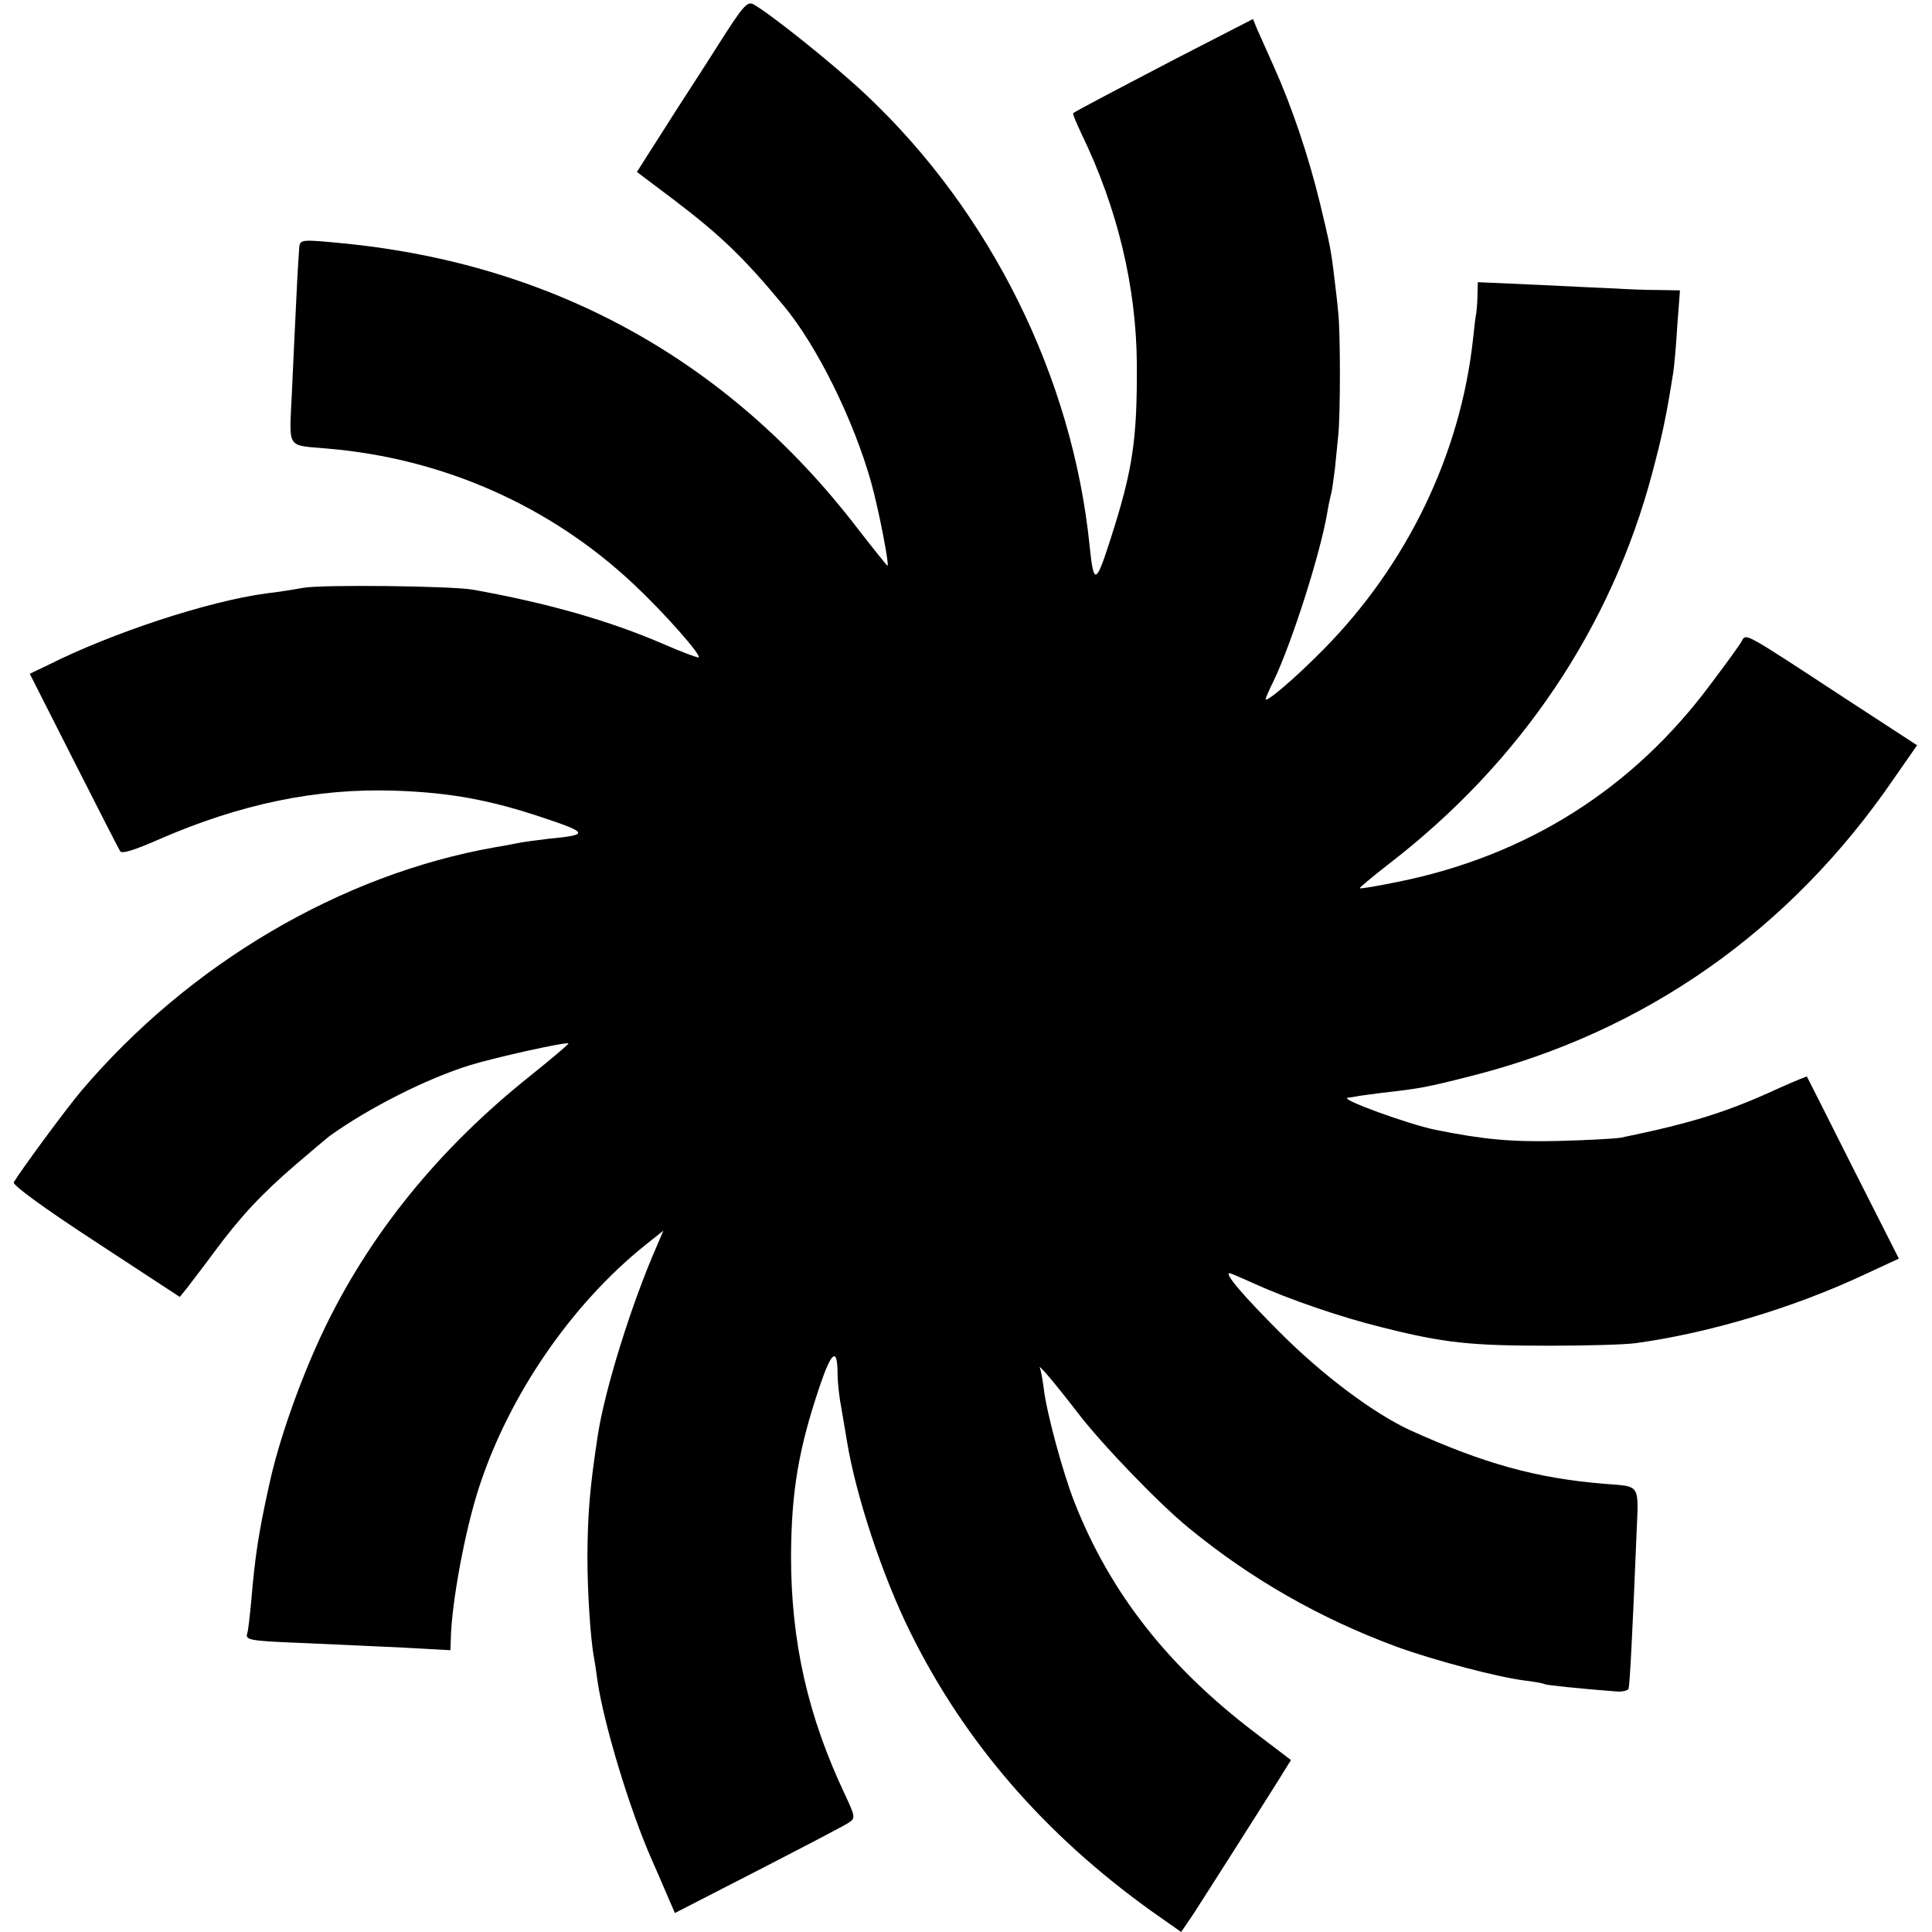
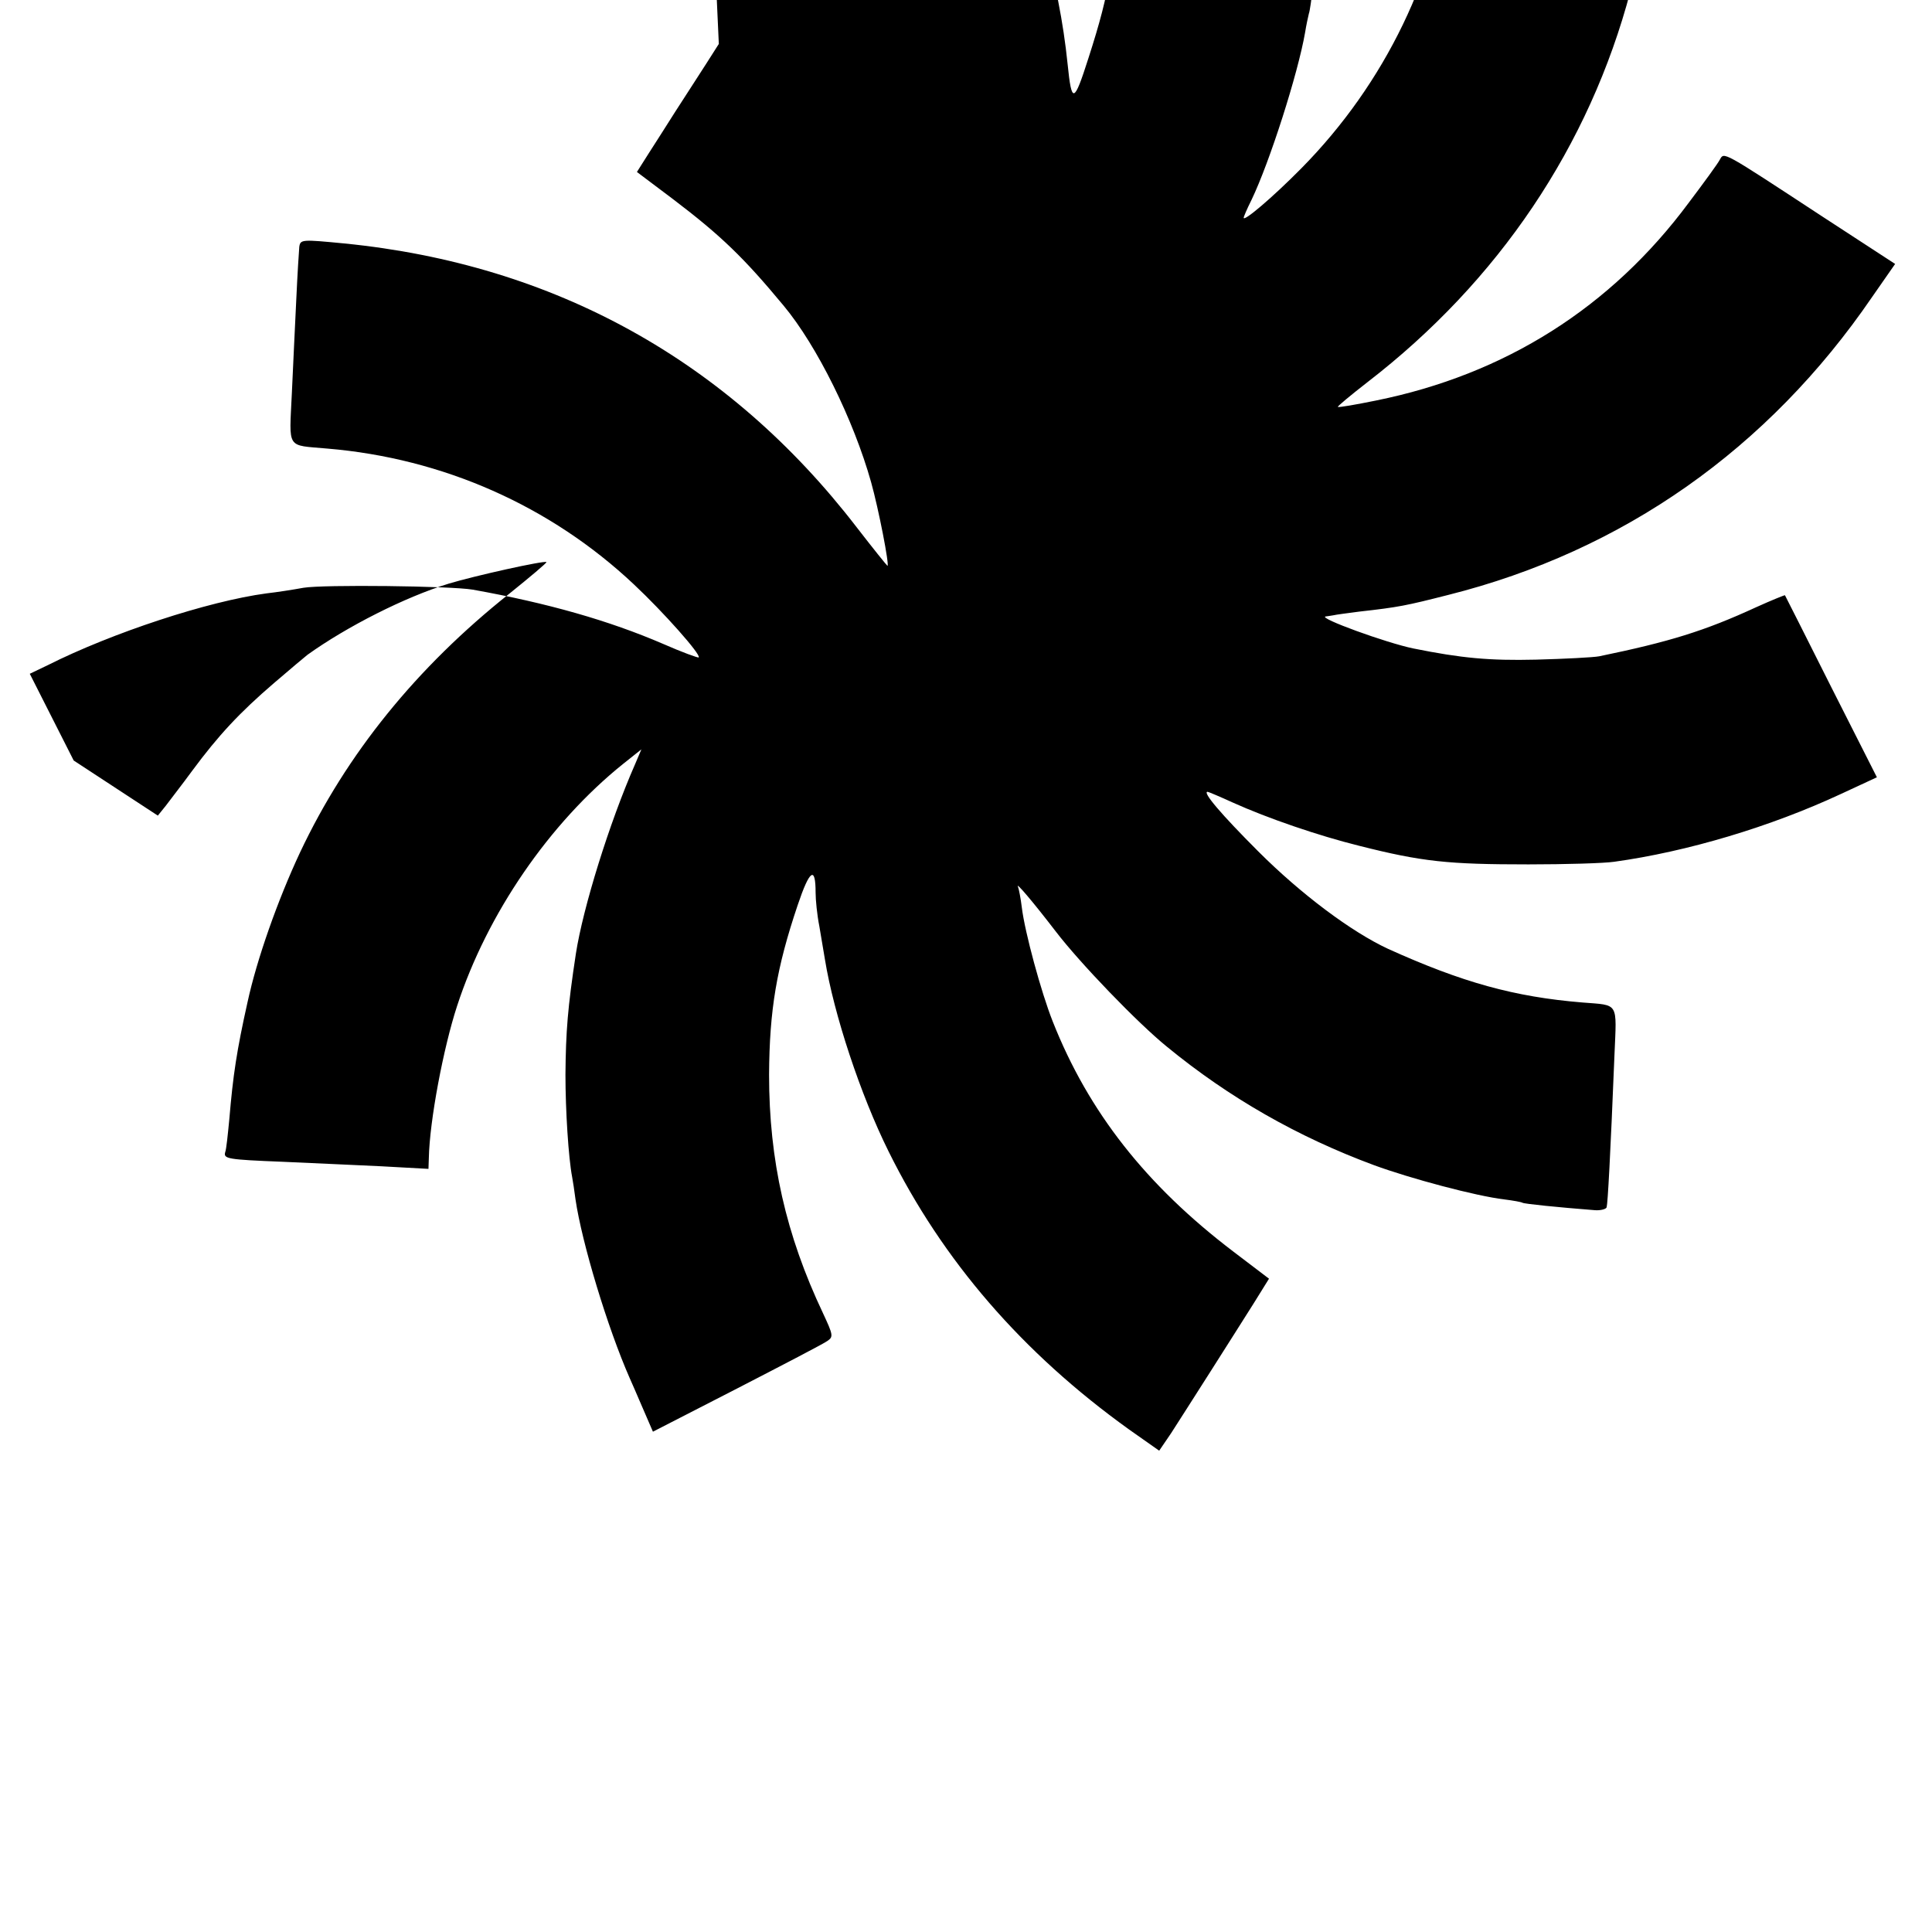
<svg xmlns="http://www.w3.org/2000/svg" version="1.0" width="519pt" height="519pt" viewBox="0 0 519 519" preserveAspectRatio="xMidYMid meet">
  <g transform="translate(0,519) scale(0.1,-0.1)" fill="#000000" stroke="none">
-     <path d="M1931 5072 c-41 -65 -94 -146 -117 -182 -23 -36 -55 -87 -72 -113 l-31 -49 97 -73 c129 -98 190 -157 297 -286 90 -108 188 -307 235 -474 20 -71 50 -225 44 -225 -1 0 -39 47 -83 104 -345 448 -813 706 -1376 762 -114 11 -118 11 -121 -9 -1 -11 -5 -74 -8 -140 -3 -67 -9 -182 -12 -254 -7 -152 -16 -138 95 -148 311 -26 600 -154 824 -365 79 -74 181 -189 174 -196 -1 -2 -45 14 -95 36 -146 63 -311 110 -512 146 -58 10 -402 14 -455 5 -27 -5 -72 -12 -99 -15 -157 -21 -415 -106 -588 -193 l-48 -23 118 -233 c65 -128 121 -238 125 -244 5 -7 38 3 106 33 216 94 421 137 631 130 150 -5 258 -25 403 -74 117 -39 119 -45 12 -55 -33 -4 -71 -9 -85 -12 -14 -3 -41 -8 -60 -11 -414 -73 -822 -313 -1112 -655 -39 -46 -160 -210 -181 -245 -4 -7 79 -68 220 -160 l226 -148 21 26 c11 15 44 57 71 94 71 96 128 157 220 236 44 38 85 72 90 76 106 76 262 155 379 191 69 21 258 63 263 58 1 -2 -44 -40 -100 -85 -249 -198 -437 -430 -562 -695 -60 -128 -116 -287 -141 -402 -29 -130 -39 -196 -49 -315 -4 -41 -8 -81 -11 -88 -5 -18 5 -20 156 -26 74 -3 192 -9 263 -12 l127 -7 1 29 c2 100 39 296 76 409 81 248 248 491 446 650 l49 39 -17 -40 c-69 -157 -140 -386 -159 -509 -22 -145 -27 -208 -28 -325 0 -95 8 -223 18 -275 2 -10 6 -37 9 -60 17 -116 86 -345 146 -481 17 -38 37 -86 46 -106 l16 -37 226 116 c124 64 234 121 243 128 16 11 15 16 -12 74 -100 211 -145 411 -145 641 1 174 20 287 77 456 32 95 48 106 48 33 0 -19 4 -60 10 -90 5 -30 12 -70 15 -89 24 -148 96 -365 171 -516 145 -293 359 -541 646 -747 l81 -57 32 47 c17 27 65 101 106 166 41 64 93 147 116 183 l41 66 -96 73 c-234 178 -389 375 -485 618 -31 78 -75 240 -83 306 -3 25 -8 50 -10 55 -9 18 38 -37 101 -119 65 -85 220 -246 299 -310 167 -137 351 -242 556 -318 98 -36 274 -83 350 -92 24 -3 46 -7 49 -9 5 -3 93 -12 195 -20 15 -1 30 3 31 8 3 11 10 136 21 409 6 144 13 133 -86 141 -183 15 -323 54 -522 144 -99 46 -234 147 -349 262 -99 99 -151 160 -136 160 2 0 33 -13 68 -29 93 -42 230 -89 339 -116 170 -43 239 -50 455 -50 99 0 203 3 230 7 196 27 420 94 609 182 l97 45 -123 243 c-67 134 -123 244 -124 246 0 1 -35 -13 -77 -32 -139 -64 -233 -93 -422 -132 -16 -3 -93 -7 -170 -9 -125 -3 -200 4 -329 30 -73 15 -257 82 -236 86 3 0 12 2 20 3 8 2 40 6 70 10 107 12 126 16 240 45 469 118 859 392 1138 800 l62 89 -198 129 c-270 177 -261 172 -273 151 -5 -10 -43 -62 -83 -115 -209 -282 -494 -462 -841 -532 -54 -11 -100 -19 -102 -17 -2 1 34 31 79 66 353 272 597 635 707 1051 27 102 37 149 56 269 3 19 8 77 11 128 l7 92 -59 1 c-32 0 -84 2 -114 4 -30 1 -126 6 -212 10 l-158 7 -1 -34 c0 -18 -2 -40 -3 -48 -2 -8 -6 -41 -9 -72 -34 -309 -177 -605 -402 -833 -78 -79 -155 -144 -155 -133 0 3 9 24 21 48 49 102 125 340 144 450 3 19 8 42 10 50 3 8 7 40 11 70 3 30 7 71 9 90 6 54 6 280 0 330 -2 25 -7 65 -10 90 -9 77 -12 92 -39 204 -31 127 -75 258 -123 365 -19 42 -39 88 -46 103 l-11 27 -206 -106 c-188 -98 -271 -142 -277 -147 -2 -2 9 -27 23 -57 96 -198 147 -411 148 -619 1 -201 -11 -283 -71 -469 -39 -122 -45 -124 -56 -16 -46 451 -265 894 -599 1209 -82 78 -259 220 -305 245 -16 8 -29 -8 -92 -107z" />
+     <path d="M1931 5072 c-41 -65 -94 -146 -117 -182 -23 -36 -55 -87 -72 -113 l-31 -49 97 -73 c129 -98 190 -157 297 -286 90 -108 188 -307 235 -474 20 -71 50 -225 44 -225 -1 0 -39 47 -83 104 -345 448 -813 706 -1376 762 -114 11 -118 11 -121 -9 -1 -11 -5 -74 -8 -140 -3 -67 -9 -182 -12 -254 -7 -152 -16 -138 95 -148 311 -26 600 -154 824 -365 79 -74 181 -189 174 -196 -1 -2 -45 14 -95 36 -146 63 -311 110 -512 146 -58 10 -402 14 -455 5 -27 -5 -72 -12 -99 -15 -157 -21 -415 -106 -588 -193 l-48 -23 118 -233 l226 -148 21 26 c11 15 44 57 71 94 71 96 128 157 220 236 44 38 85 72 90 76 106 76 262 155 379 191 69 21 258 63 263 58 1 -2 -44 -40 -100 -85 -249 -198 -437 -430 -562 -695 -60 -128 -116 -287 -141 -402 -29 -130 -39 -196 -49 -315 -4 -41 -8 -81 -11 -88 -5 -18 5 -20 156 -26 74 -3 192 -9 263 -12 l127 -7 1 29 c2 100 39 296 76 409 81 248 248 491 446 650 l49 39 -17 -40 c-69 -157 -140 -386 -159 -509 -22 -145 -27 -208 -28 -325 0 -95 8 -223 18 -275 2 -10 6 -37 9 -60 17 -116 86 -345 146 -481 17 -38 37 -86 46 -106 l16 -37 226 116 c124 64 234 121 243 128 16 11 15 16 -12 74 -100 211 -145 411 -145 641 1 174 20 287 77 456 32 95 48 106 48 33 0 -19 4 -60 10 -90 5 -30 12 -70 15 -89 24 -148 96 -365 171 -516 145 -293 359 -541 646 -747 l81 -57 32 47 c17 27 65 101 106 166 41 64 93 147 116 183 l41 66 -96 73 c-234 178 -389 375 -485 618 -31 78 -75 240 -83 306 -3 25 -8 50 -10 55 -9 18 38 -37 101 -119 65 -85 220 -246 299 -310 167 -137 351 -242 556 -318 98 -36 274 -83 350 -92 24 -3 46 -7 49 -9 5 -3 93 -12 195 -20 15 -1 30 3 31 8 3 11 10 136 21 409 6 144 13 133 -86 141 -183 15 -323 54 -522 144 -99 46 -234 147 -349 262 -99 99 -151 160 -136 160 2 0 33 -13 68 -29 93 -42 230 -89 339 -116 170 -43 239 -50 455 -50 99 0 203 3 230 7 196 27 420 94 609 182 l97 45 -123 243 c-67 134 -123 244 -124 246 0 1 -35 -13 -77 -32 -139 -64 -233 -93 -422 -132 -16 -3 -93 -7 -170 -9 -125 -3 -200 4 -329 30 -73 15 -257 82 -236 86 3 0 12 2 20 3 8 2 40 6 70 10 107 12 126 16 240 45 469 118 859 392 1138 800 l62 89 -198 129 c-270 177 -261 172 -273 151 -5 -10 -43 -62 -83 -115 -209 -282 -494 -462 -841 -532 -54 -11 -100 -19 -102 -17 -2 1 34 31 79 66 353 272 597 635 707 1051 27 102 37 149 56 269 3 19 8 77 11 128 l7 92 -59 1 c-32 0 -84 2 -114 4 -30 1 -126 6 -212 10 l-158 7 -1 -34 c0 -18 -2 -40 -3 -48 -2 -8 -6 -41 -9 -72 -34 -309 -177 -605 -402 -833 -78 -79 -155 -144 -155 -133 0 3 9 24 21 48 49 102 125 340 144 450 3 19 8 42 10 50 3 8 7 40 11 70 3 30 7 71 9 90 6 54 6 280 0 330 -2 25 -7 65 -10 90 -9 77 -12 92 -39 204 -31 127 -75 258 -123 365 -19 42 -39 88 -46 103 l-11 27 -206 -106 c-188 -98 -271 -142 -277 -147 -2 -2 9 -27 23 -57 96 -198 147 -411 148 -619 1 -201 -11 -283 -71 -469 -39 -122 -45 -124 -56 -16 -46 451 -265 894 -599 1209 -82 78 -259 220 -305 245 -16 8 -29 -8 -92 -107z" />
  </g>
</svg>